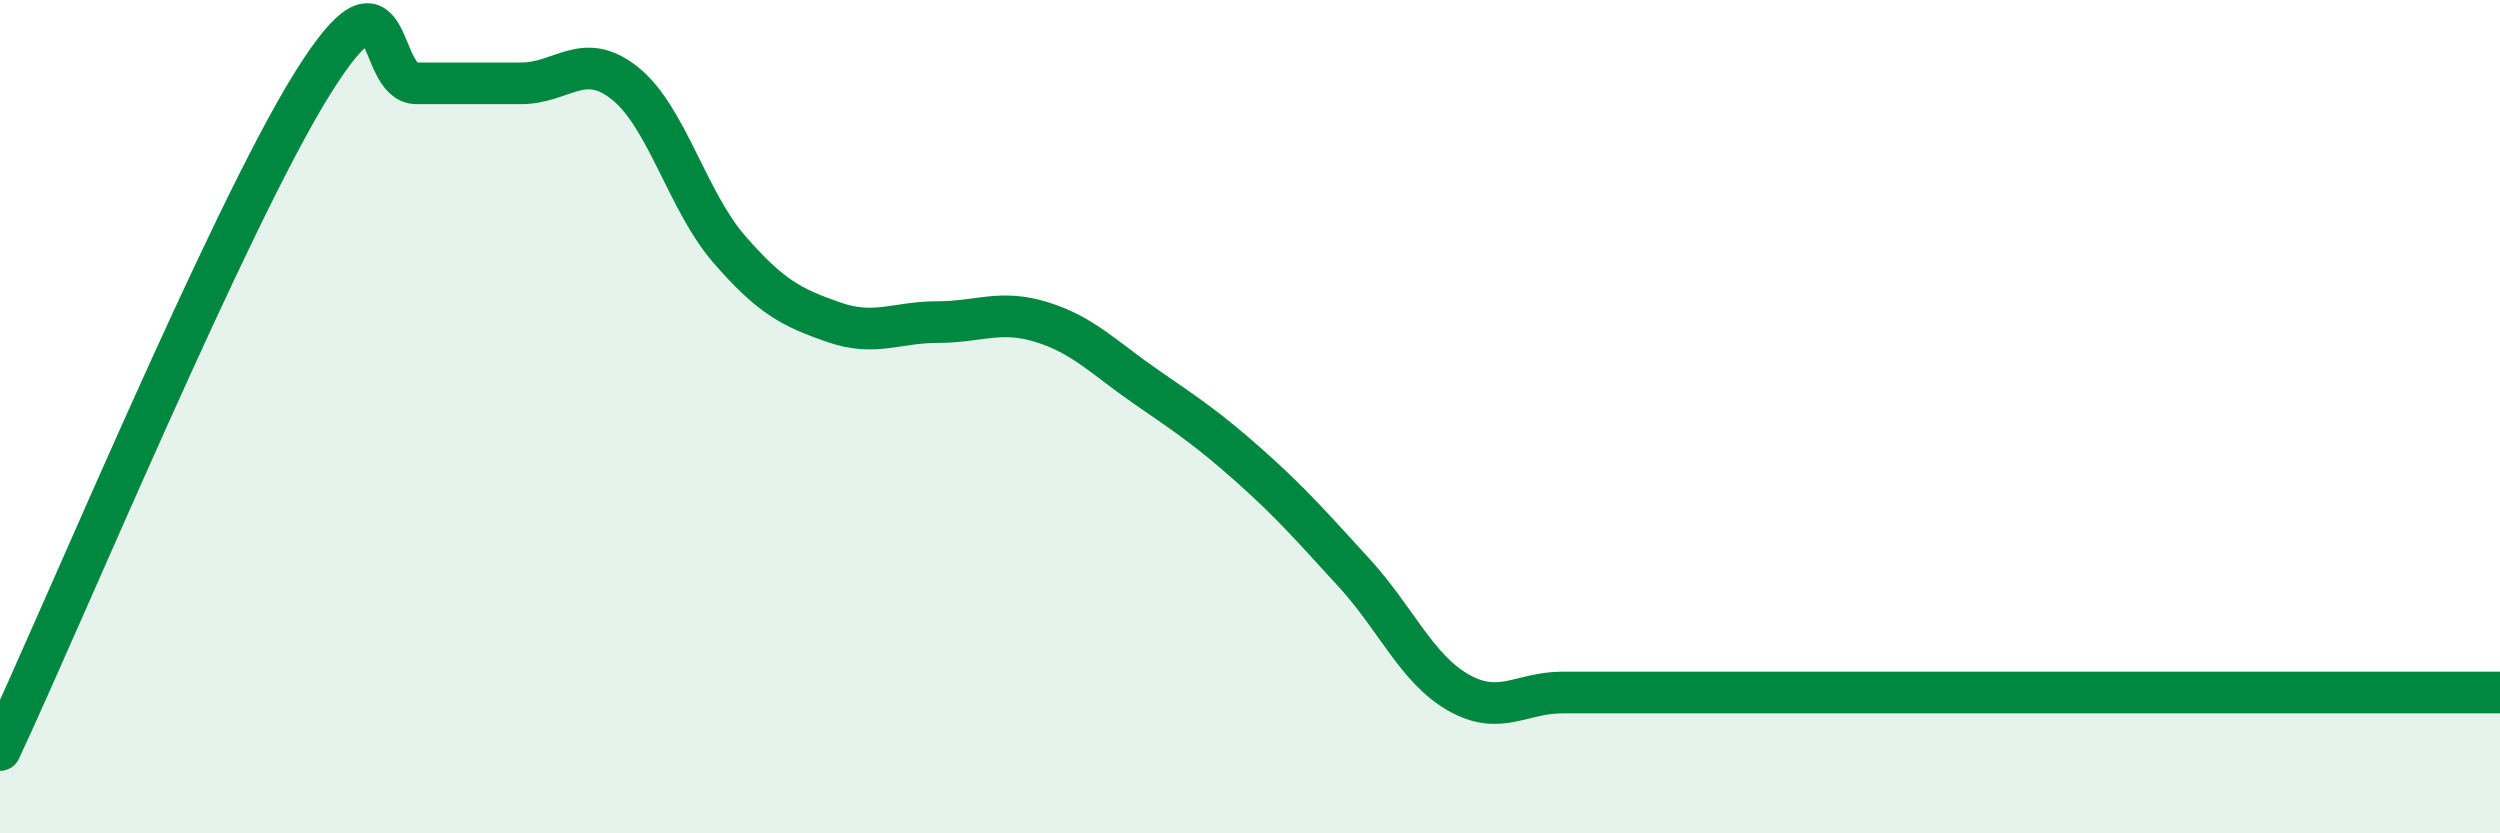
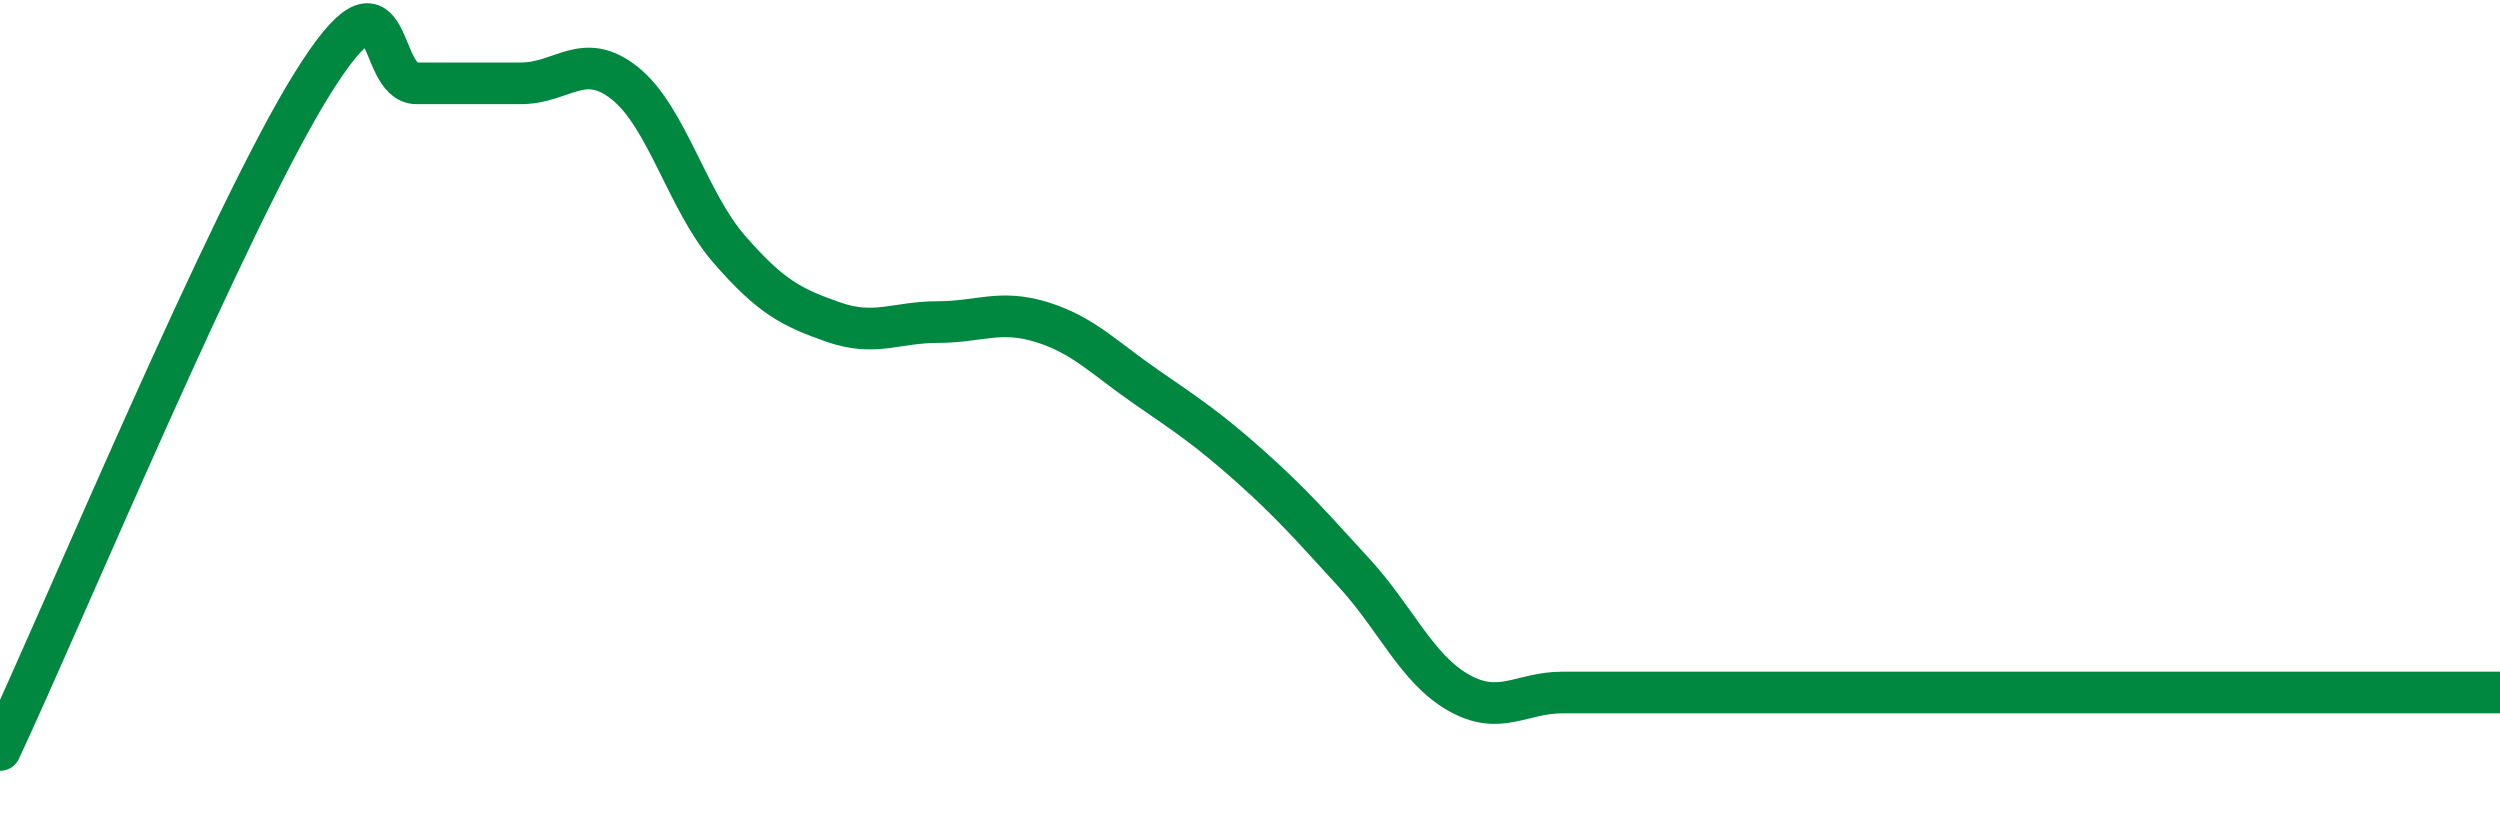
<svg xmlns="http://www.w3.org/2000/svg" width="60" height="20" viewBox="0 0 60 20">
-   <path d="M 0,18 C 1.5,14.8 5.5,5.2 7.5,2 C 9.5,-1.2 9,2 10,2 C 11,2 11.5,2 12.5,2 C 13.5,2 14,1.2 15,2 C 16,2.8 16.5,4.83 17.5,5.98 C 18.5,7.13 19,7.38 20,7.73 C 21,8.08 21.5,7.73 22.5,7.73 C 23.5,7.73 24,7.42 25,7.73 C 26,8.04 26.5,8.59 27.5,9.28 C 28.5,9.97 29,10.3 30,11.19 C 31,12.08 31.5,12.66 32.5,13.75 C 33.5,14.84 34,16.05 35,16.62 C 36,17.19 36.5,16.62 37.5,16.62 C 38.5,16.62 39,16.62 40,16.62 C 41,16.62 41.5,16.62 42.5,16.62 C 43.5,16.62 44,16.62 45,16.62 C 46,16.62 46.5,16.62 47.5,16.62 C 48.5,16.62 49,16.62 50,16.62 C 51,16.62 51.5,16.62 52.5,16.62 C 53.5,16.62 53.5,16.62 55,16.62 C 56.5,16.62 59,16.62 60,16.62L60 20L0 20Z" fill="#008740" opacity="0.1" stroke-linecap="round" stroke-linejoin="round" />
  <path d="M 0,18 C 1.5,14.8 5.5,5.2 7.5,2 C 9.5,-1.2 9,2 10,2 C 11,2 11.5,2 12.5,2 C 13.5,2 14,1.2 15,2 C 16,2.8 16.5,4.83 17.5,5.98 C 18.5,7.13 19,7.38 20,7.73 C 21,8.08 21.5,7.73 22.5,7.73 C 23.5,7.73 24,7.42 25,7.73 C 26,8.04 26.5,8.59 27.5,9.28 C 28.5,9.97 29,10.3 30,11.19 C 31,12.08 31.5,12.66 32.5,13.75 C 33.5,14.84 34,16.05 35,16.62 C 36,17.19 36.5,16.62 37.5,16.62 C 38.5,16.62 39,16.62 40,16.62 C 41,16.62 41.5,16.62 42.5,16.62 C 43.5,16.62 44,16.62 45,16.62 C 46,16.62 46.5,16.62 47.5,16.62 C 48.5,16.62 49,16.62 50,16.62 C 51,16.62 51.5,16.62 52.5,16.62 C 53.5,16.62 53.5,16.62 55,16.62 C 56.5,16.62 59,16.62 60,16.62" stroke="#008740" stroke-width="1" fill="none" stroke-linecap="round" stroke-linejoin="round" />
</svg>